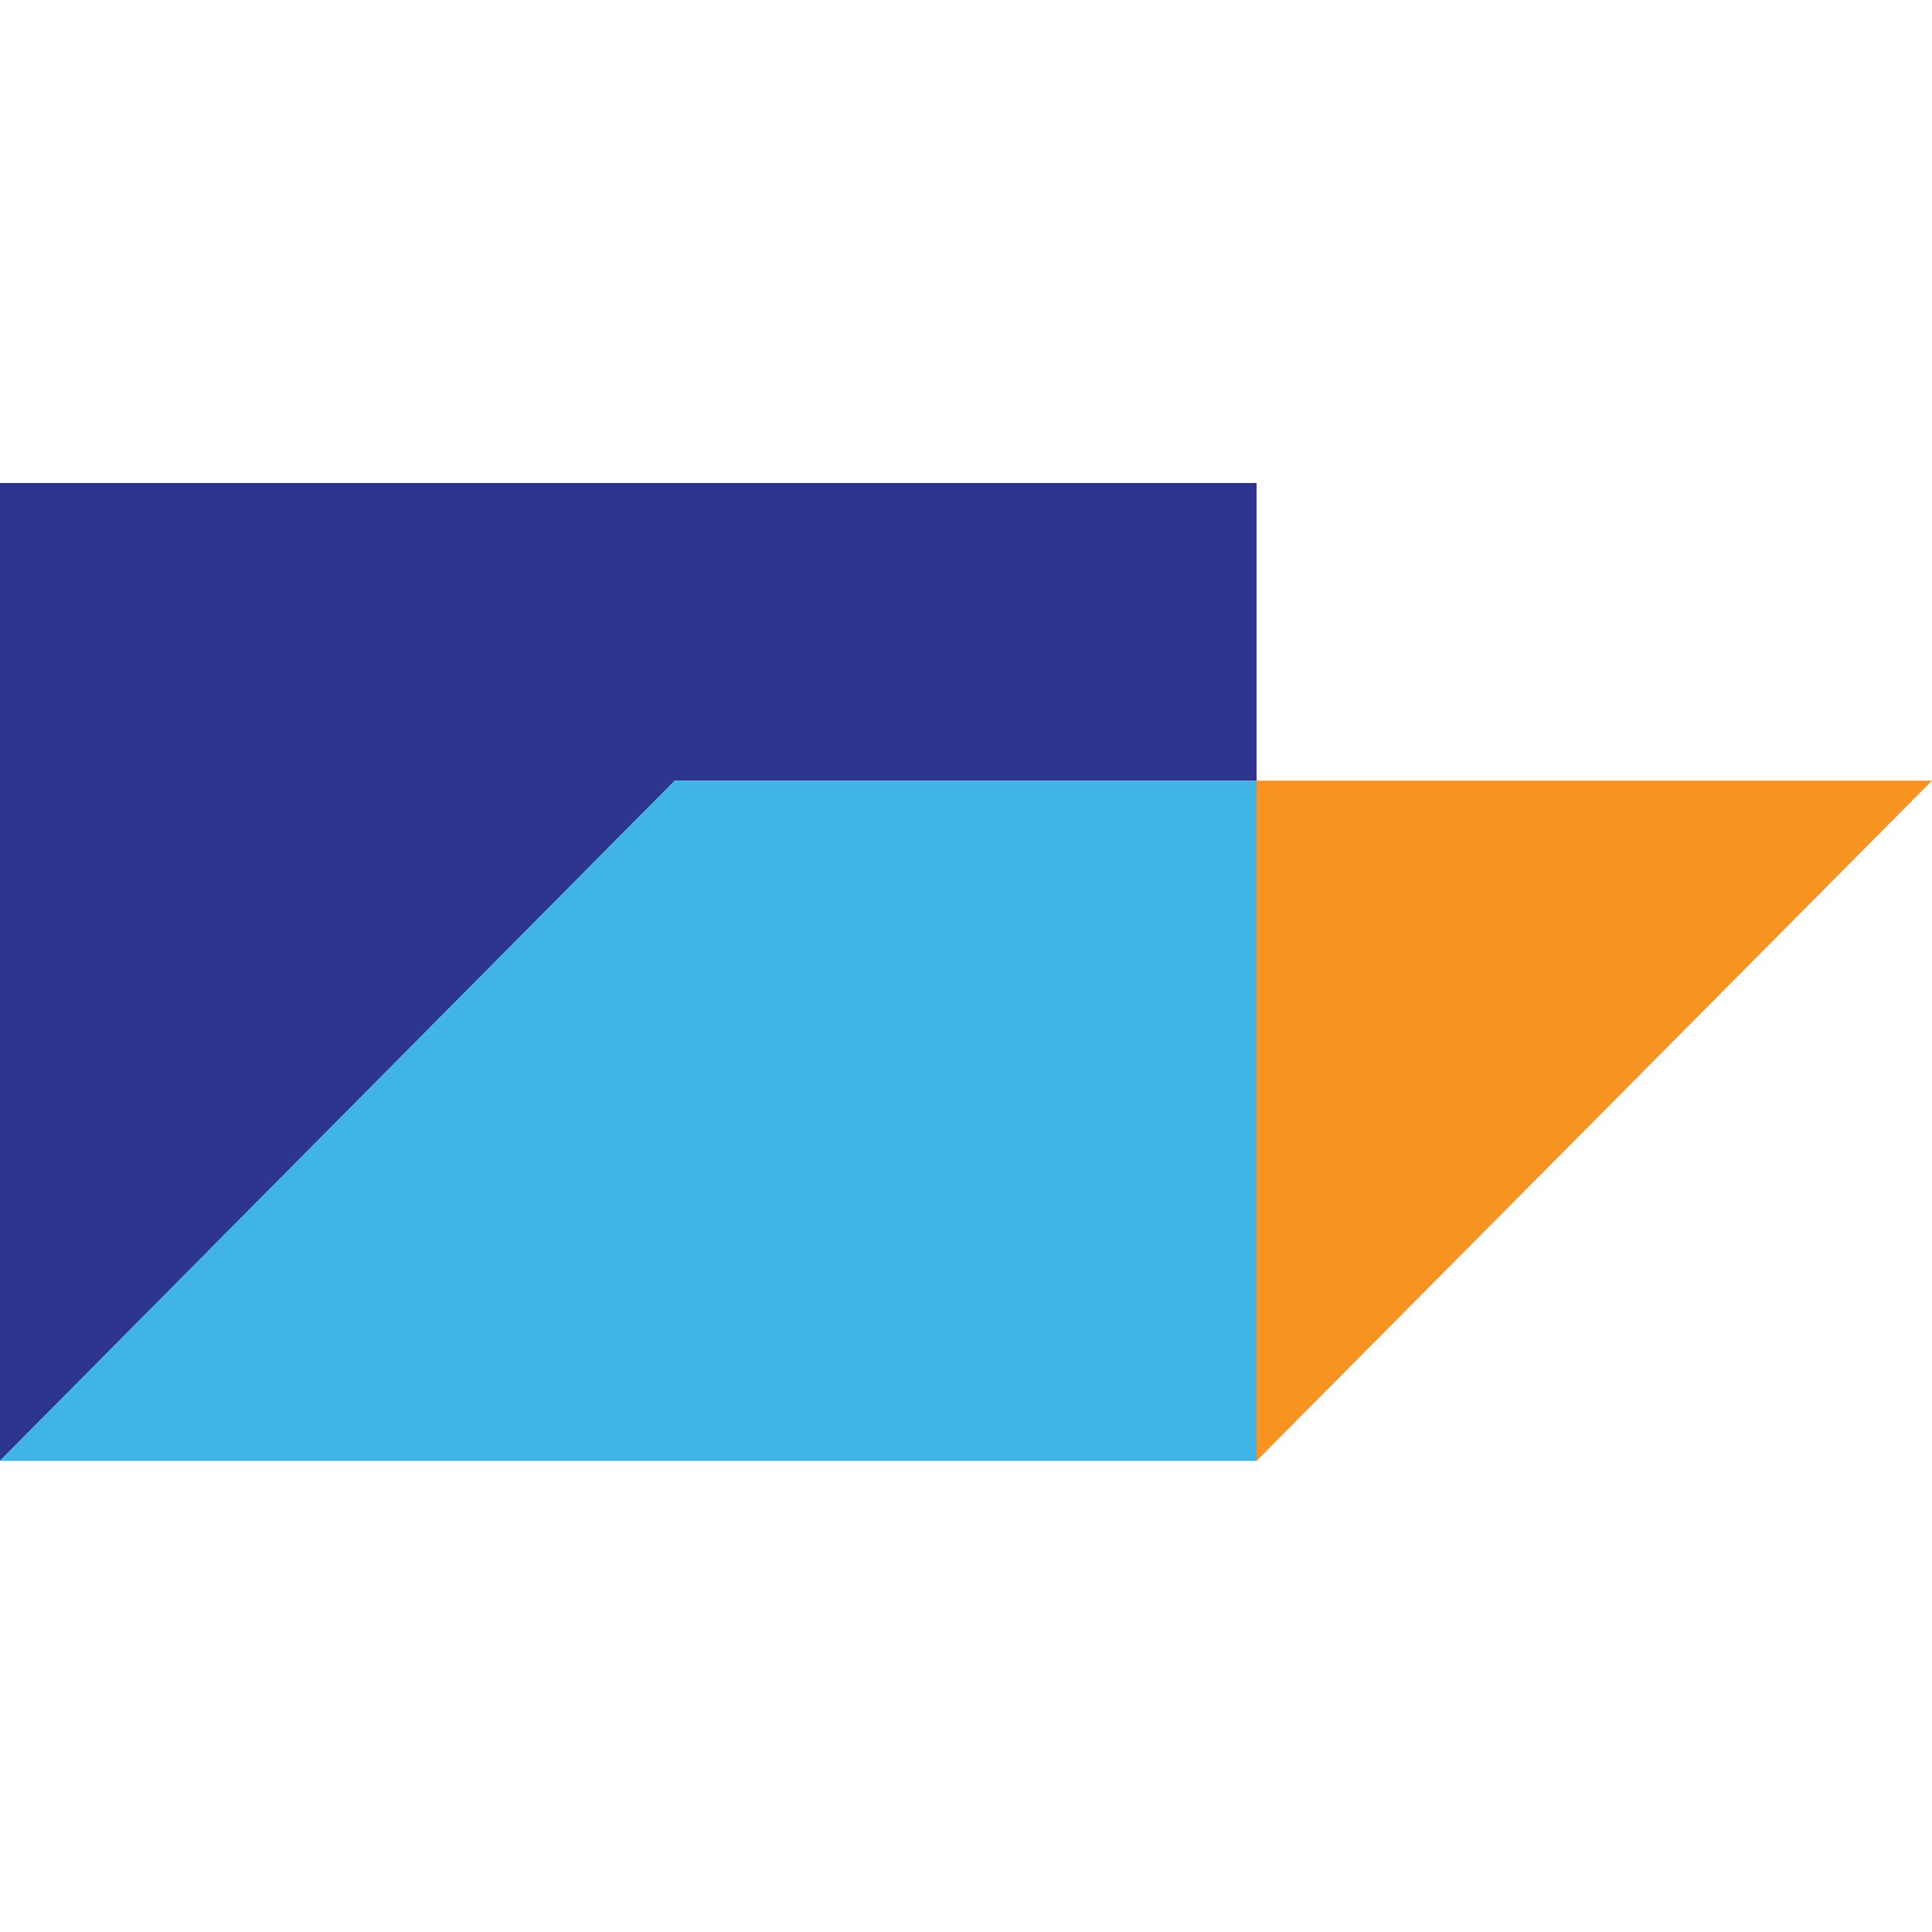
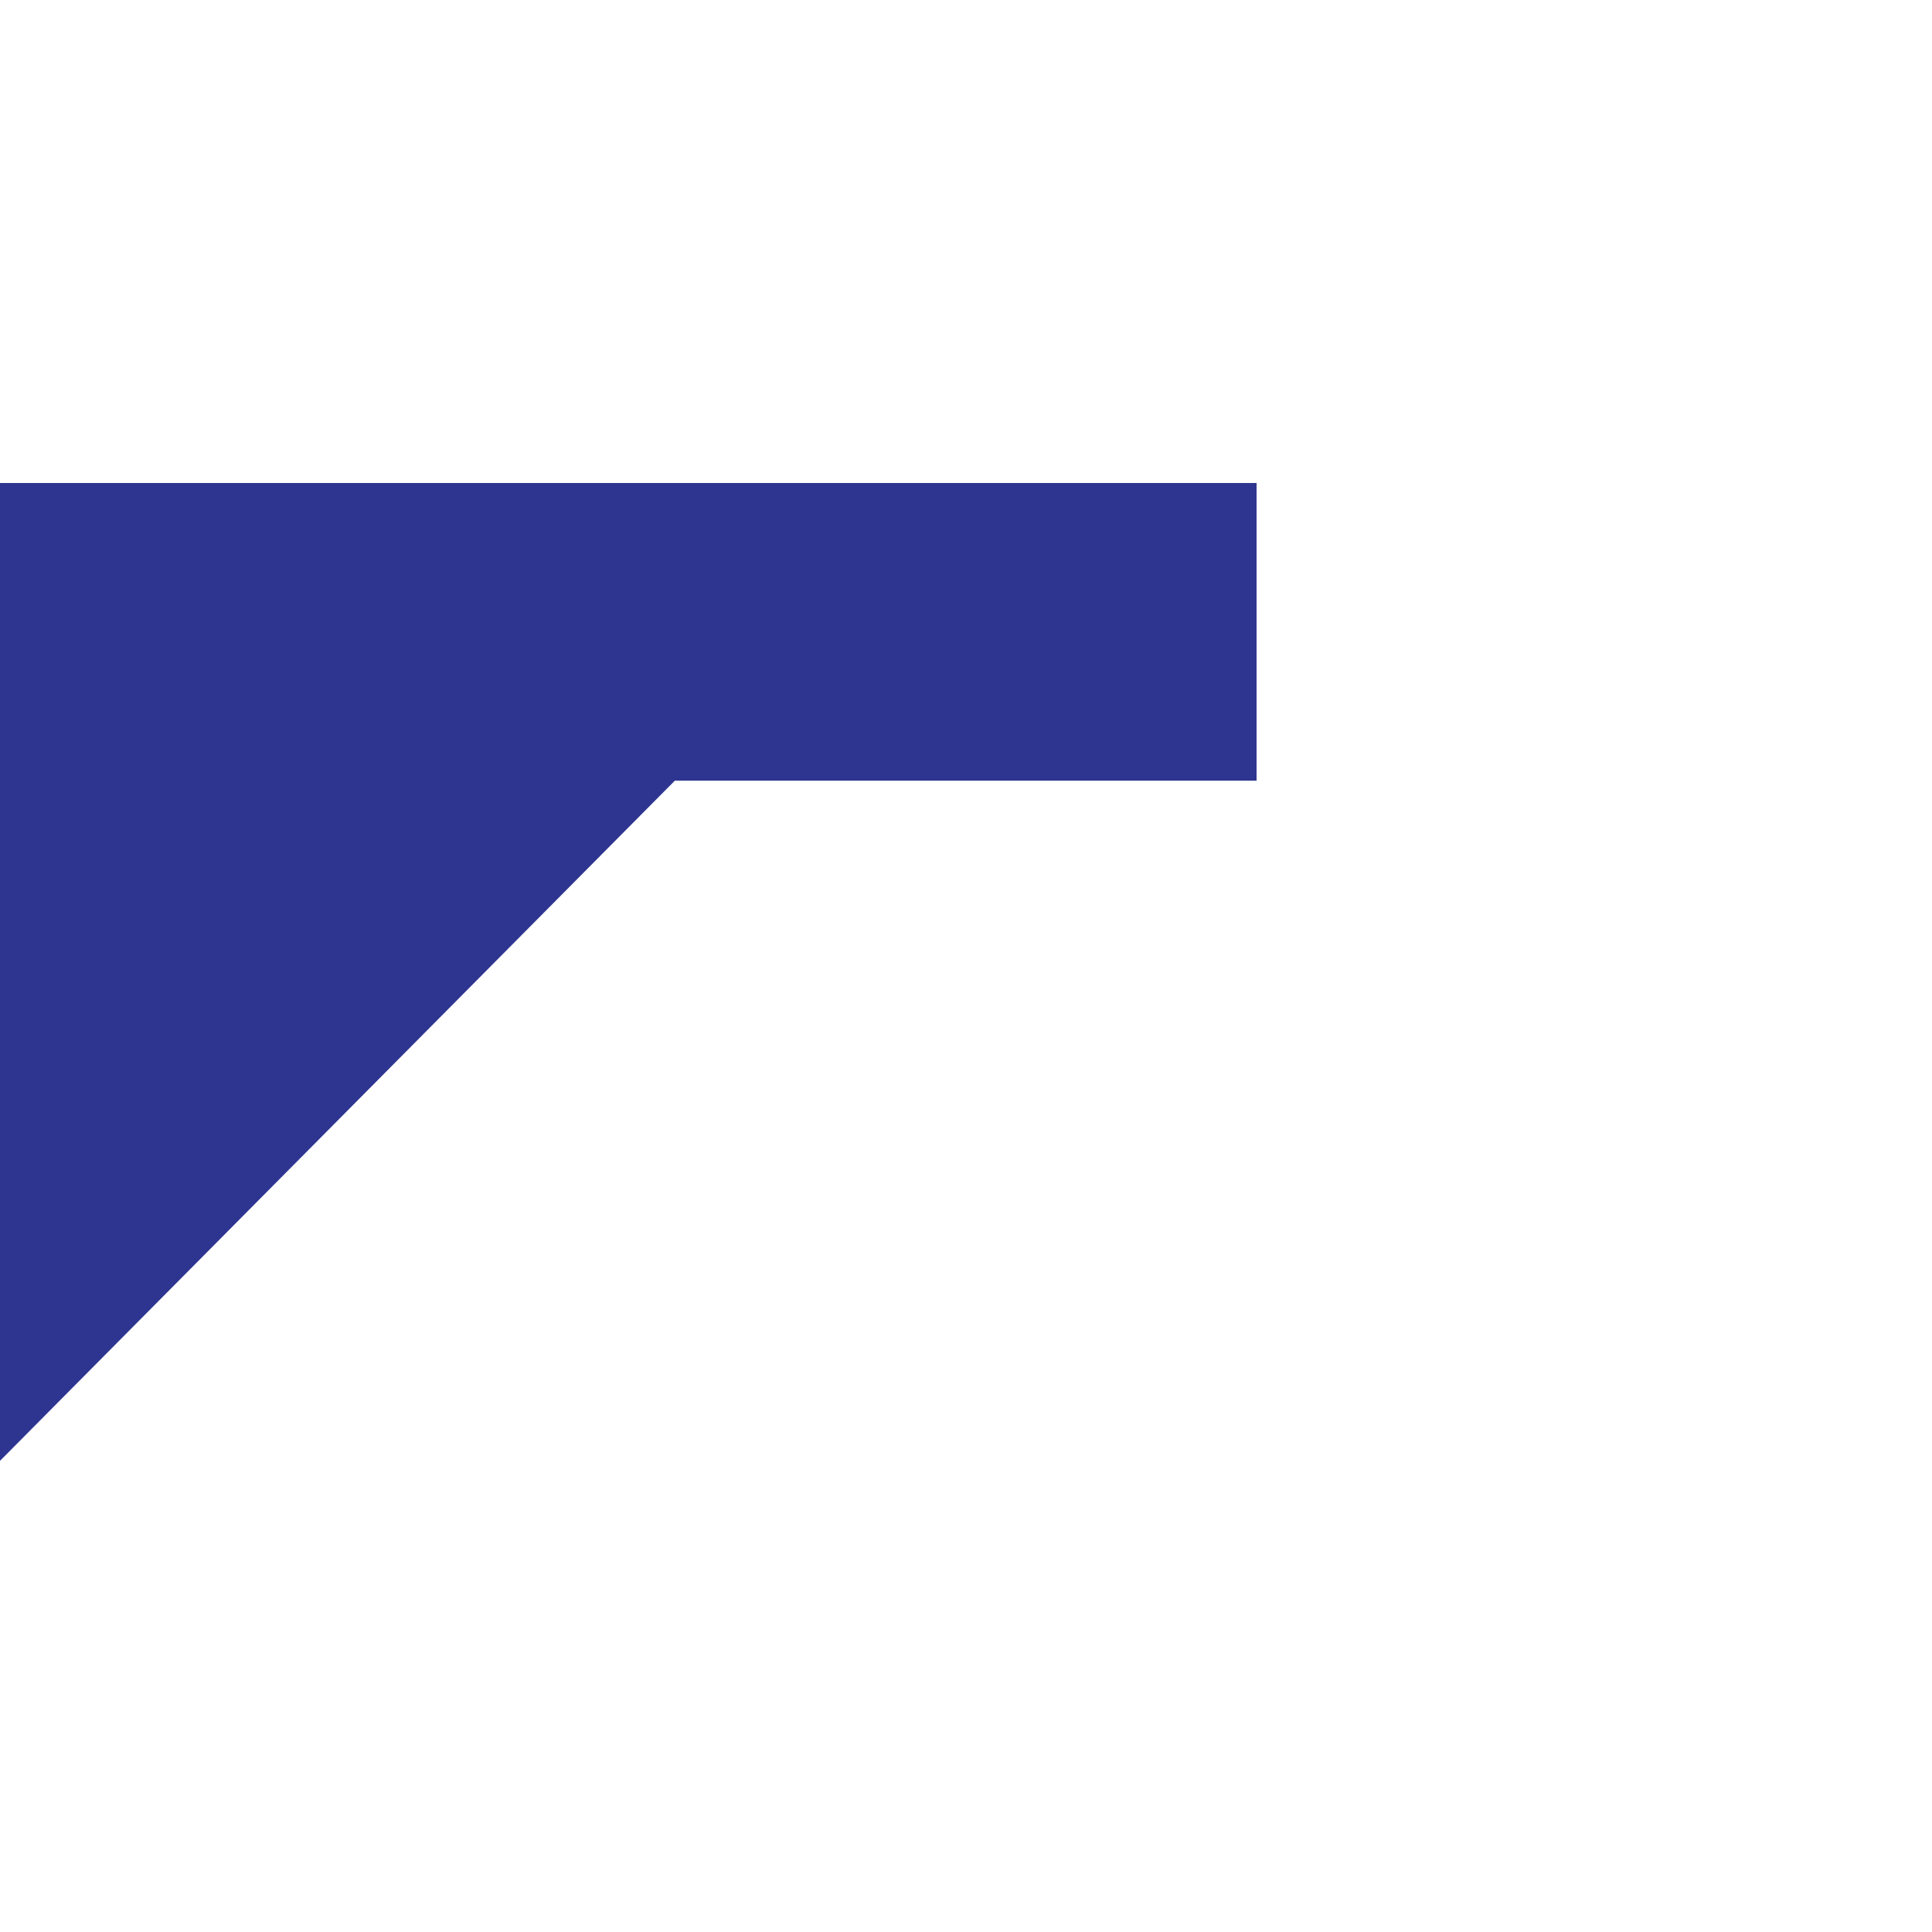
<svg xmlns="http://www.w3.org/2000/svg" width="40" height="40" viewBox="0 0 40 40" fill="none">
-   <path d="M26.016 16.163V30.246L40 16.163H26.016Z" fill="#F7931F" />
+   <path d="M26.016 16.163L40 16.163H26.016Z" fill="#F7931F" />
  <path d="M26.016 16.163V10H0V30.245L13.972 16.163H26.016Z" fill="#2E3590" />
-   <path d="M13.972 16.163L0 30.246H26.016V16.163H13.972Z" fill="#41B4E7" />
</svg>